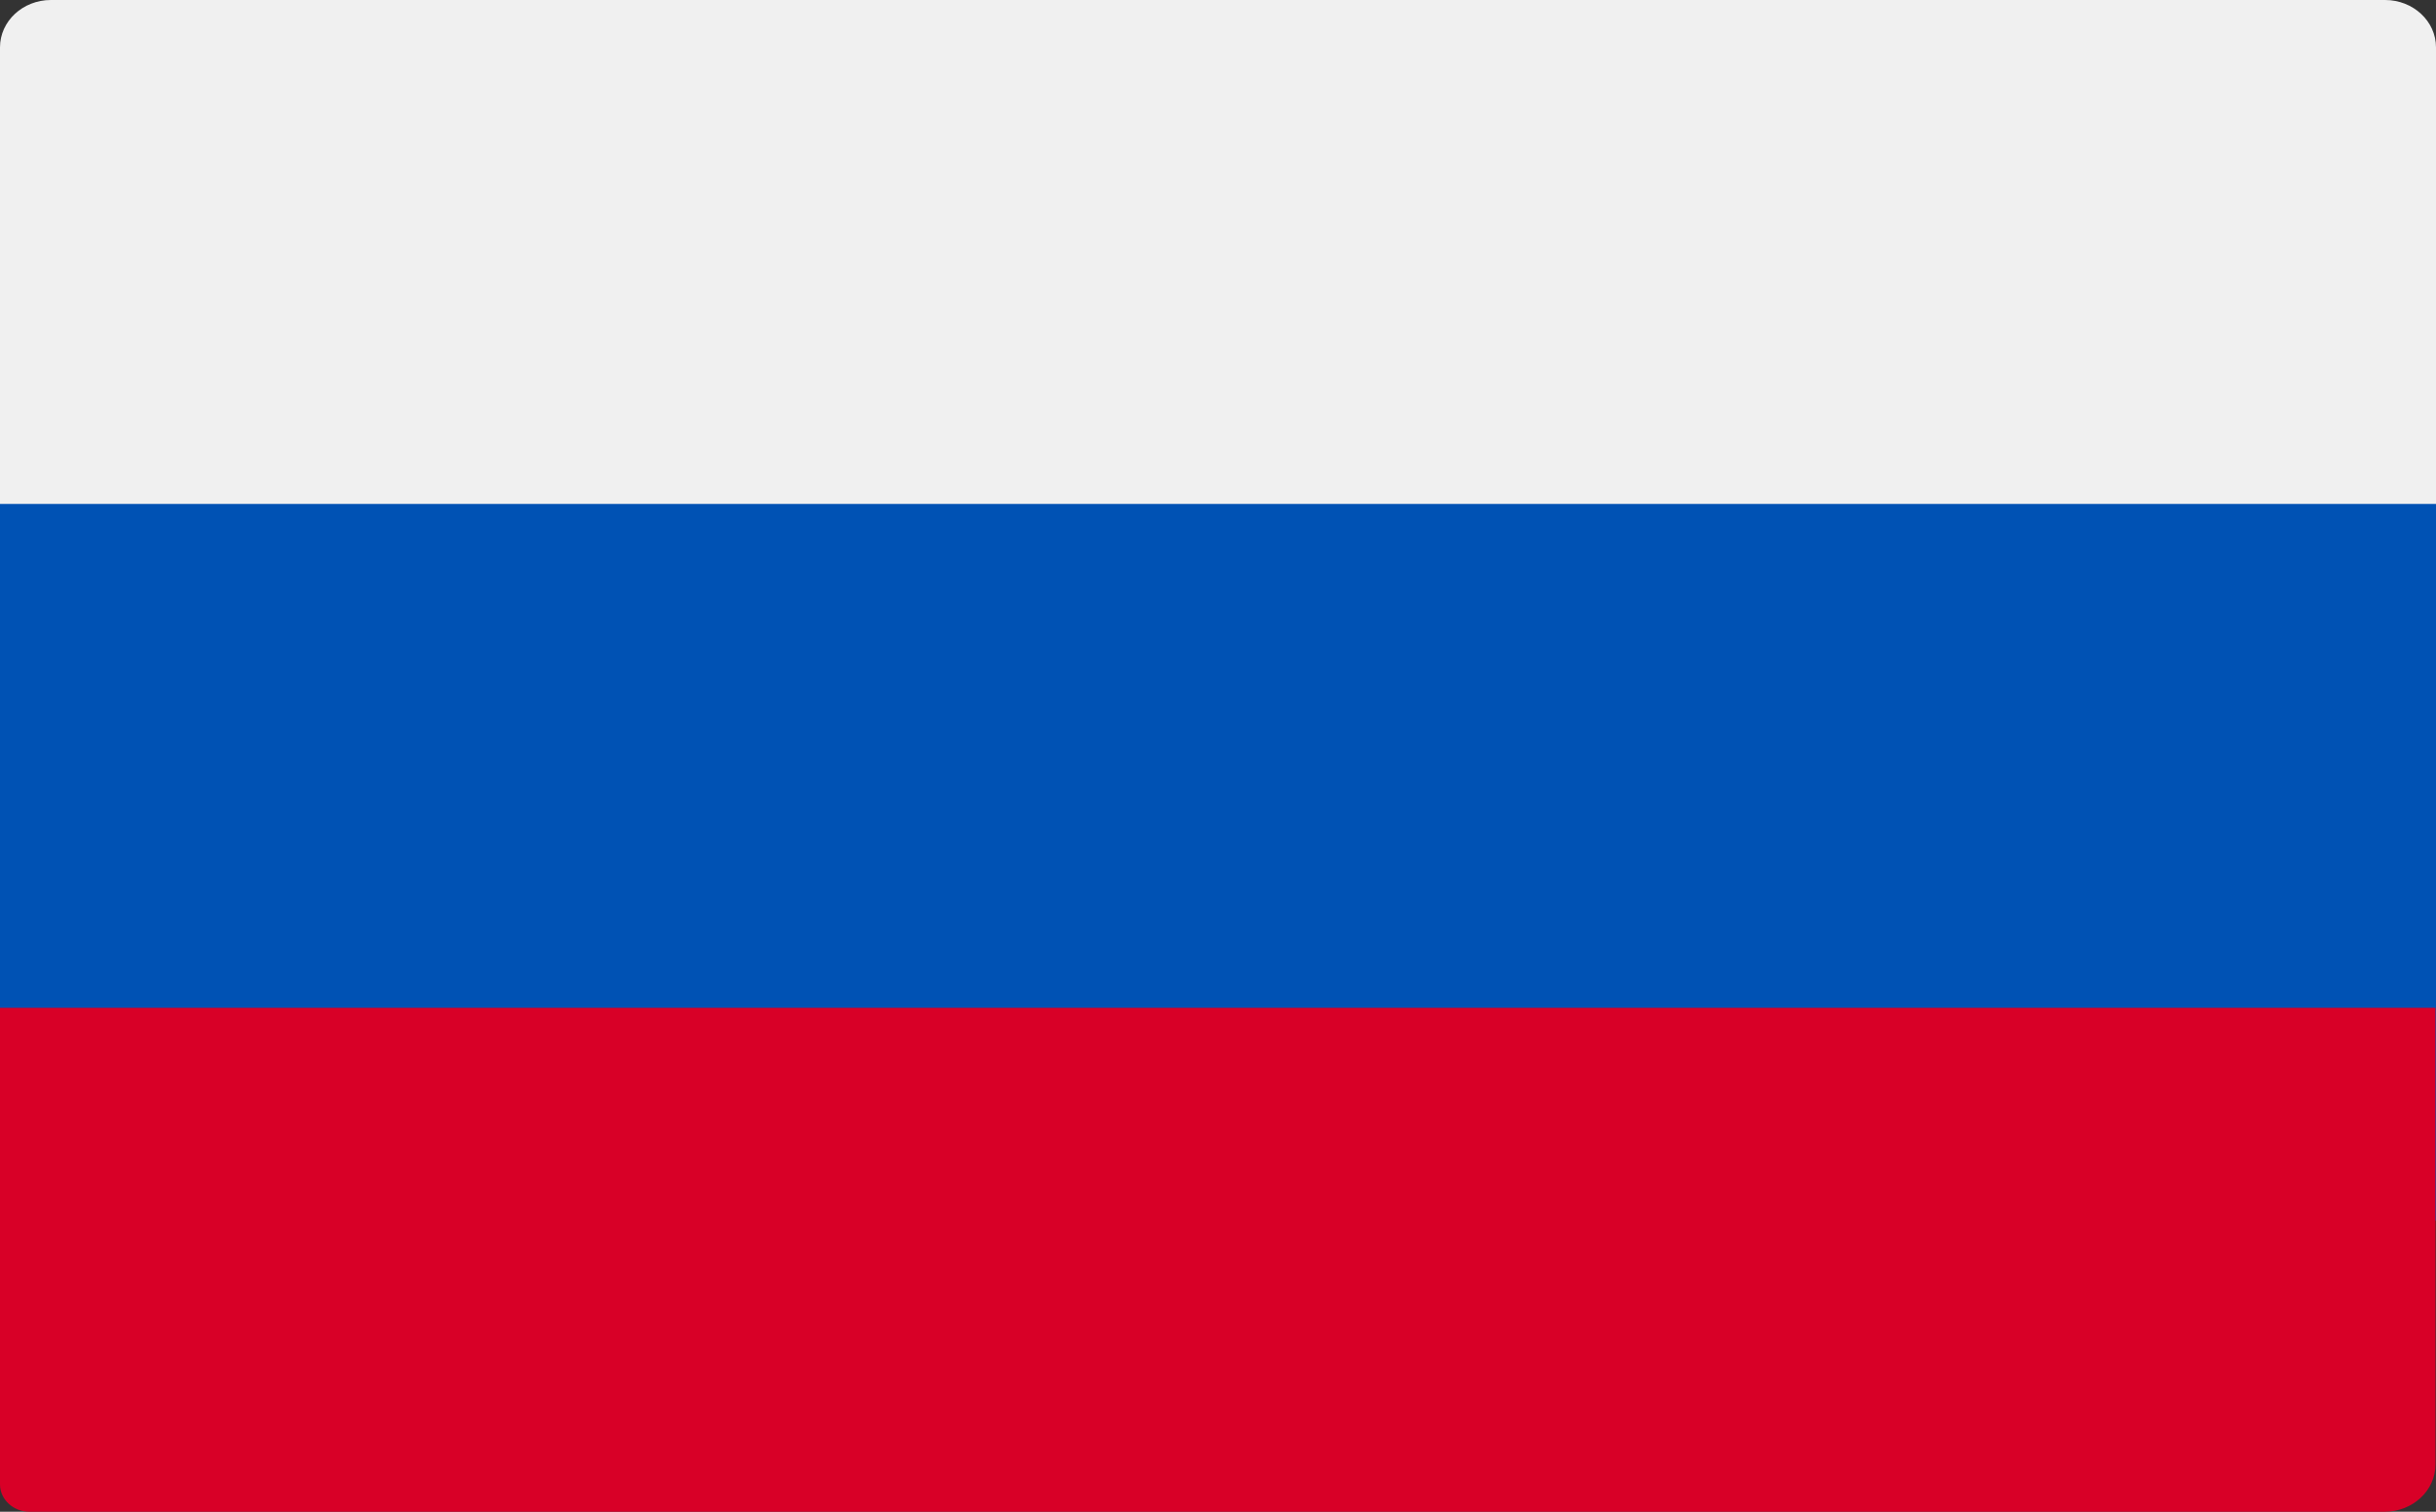
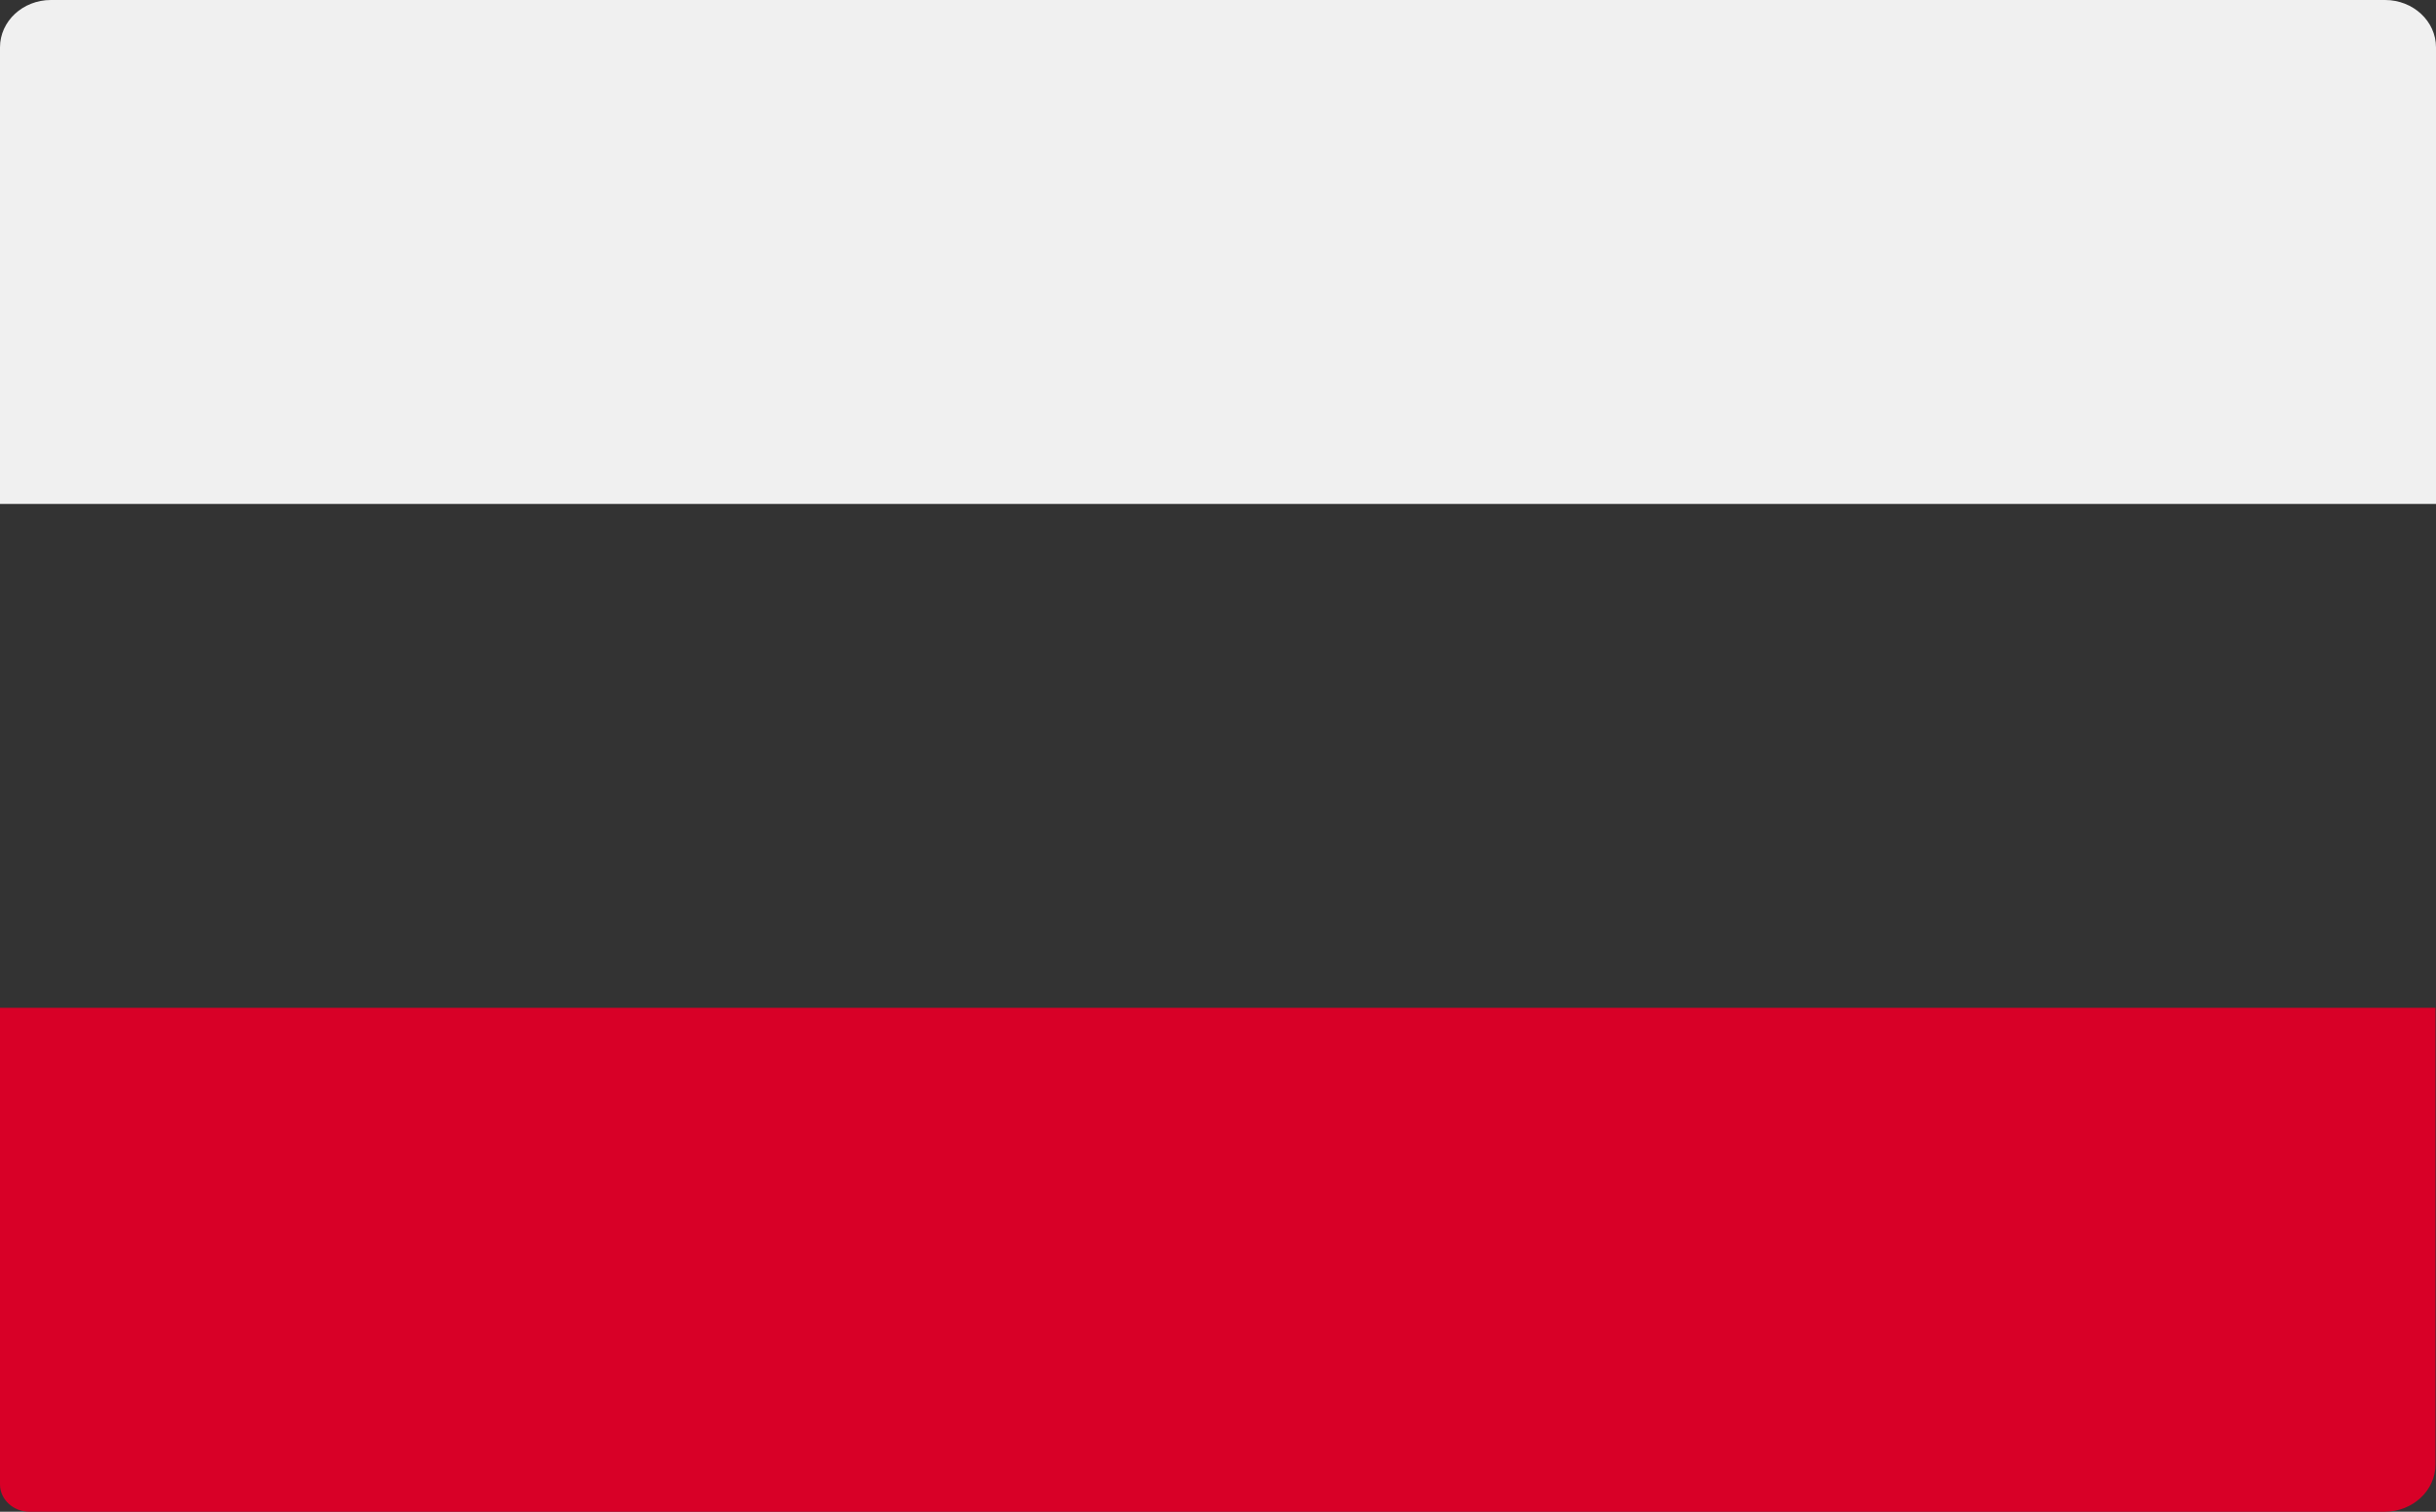
<svg xmlns="http://www.w3.org/2000/svg" width="29" height="18" viewBox="0 0 29 18" fill="none">
  <rect x="0" y="0" width="29" height="18" fill="#333333" stroke="none" />
-   <path d="M0 2.807H29V14.533H0V2.807Z" fill="#0052B4" />
  <path d="M28.394 0H0.606C0.272 0 0 0.252 0 0.564V6H29V0.564C29 0.252 28.728 0 28.394 0Z" fill="#F0F0F0" />
  <path d="M29 12H0V17.673C0 17.855 0.159 18 0.351 18H28.388C28.723 18 28.994 17.748 28.994 17.436V12H29Z" fill="#D80027" />
</svg>